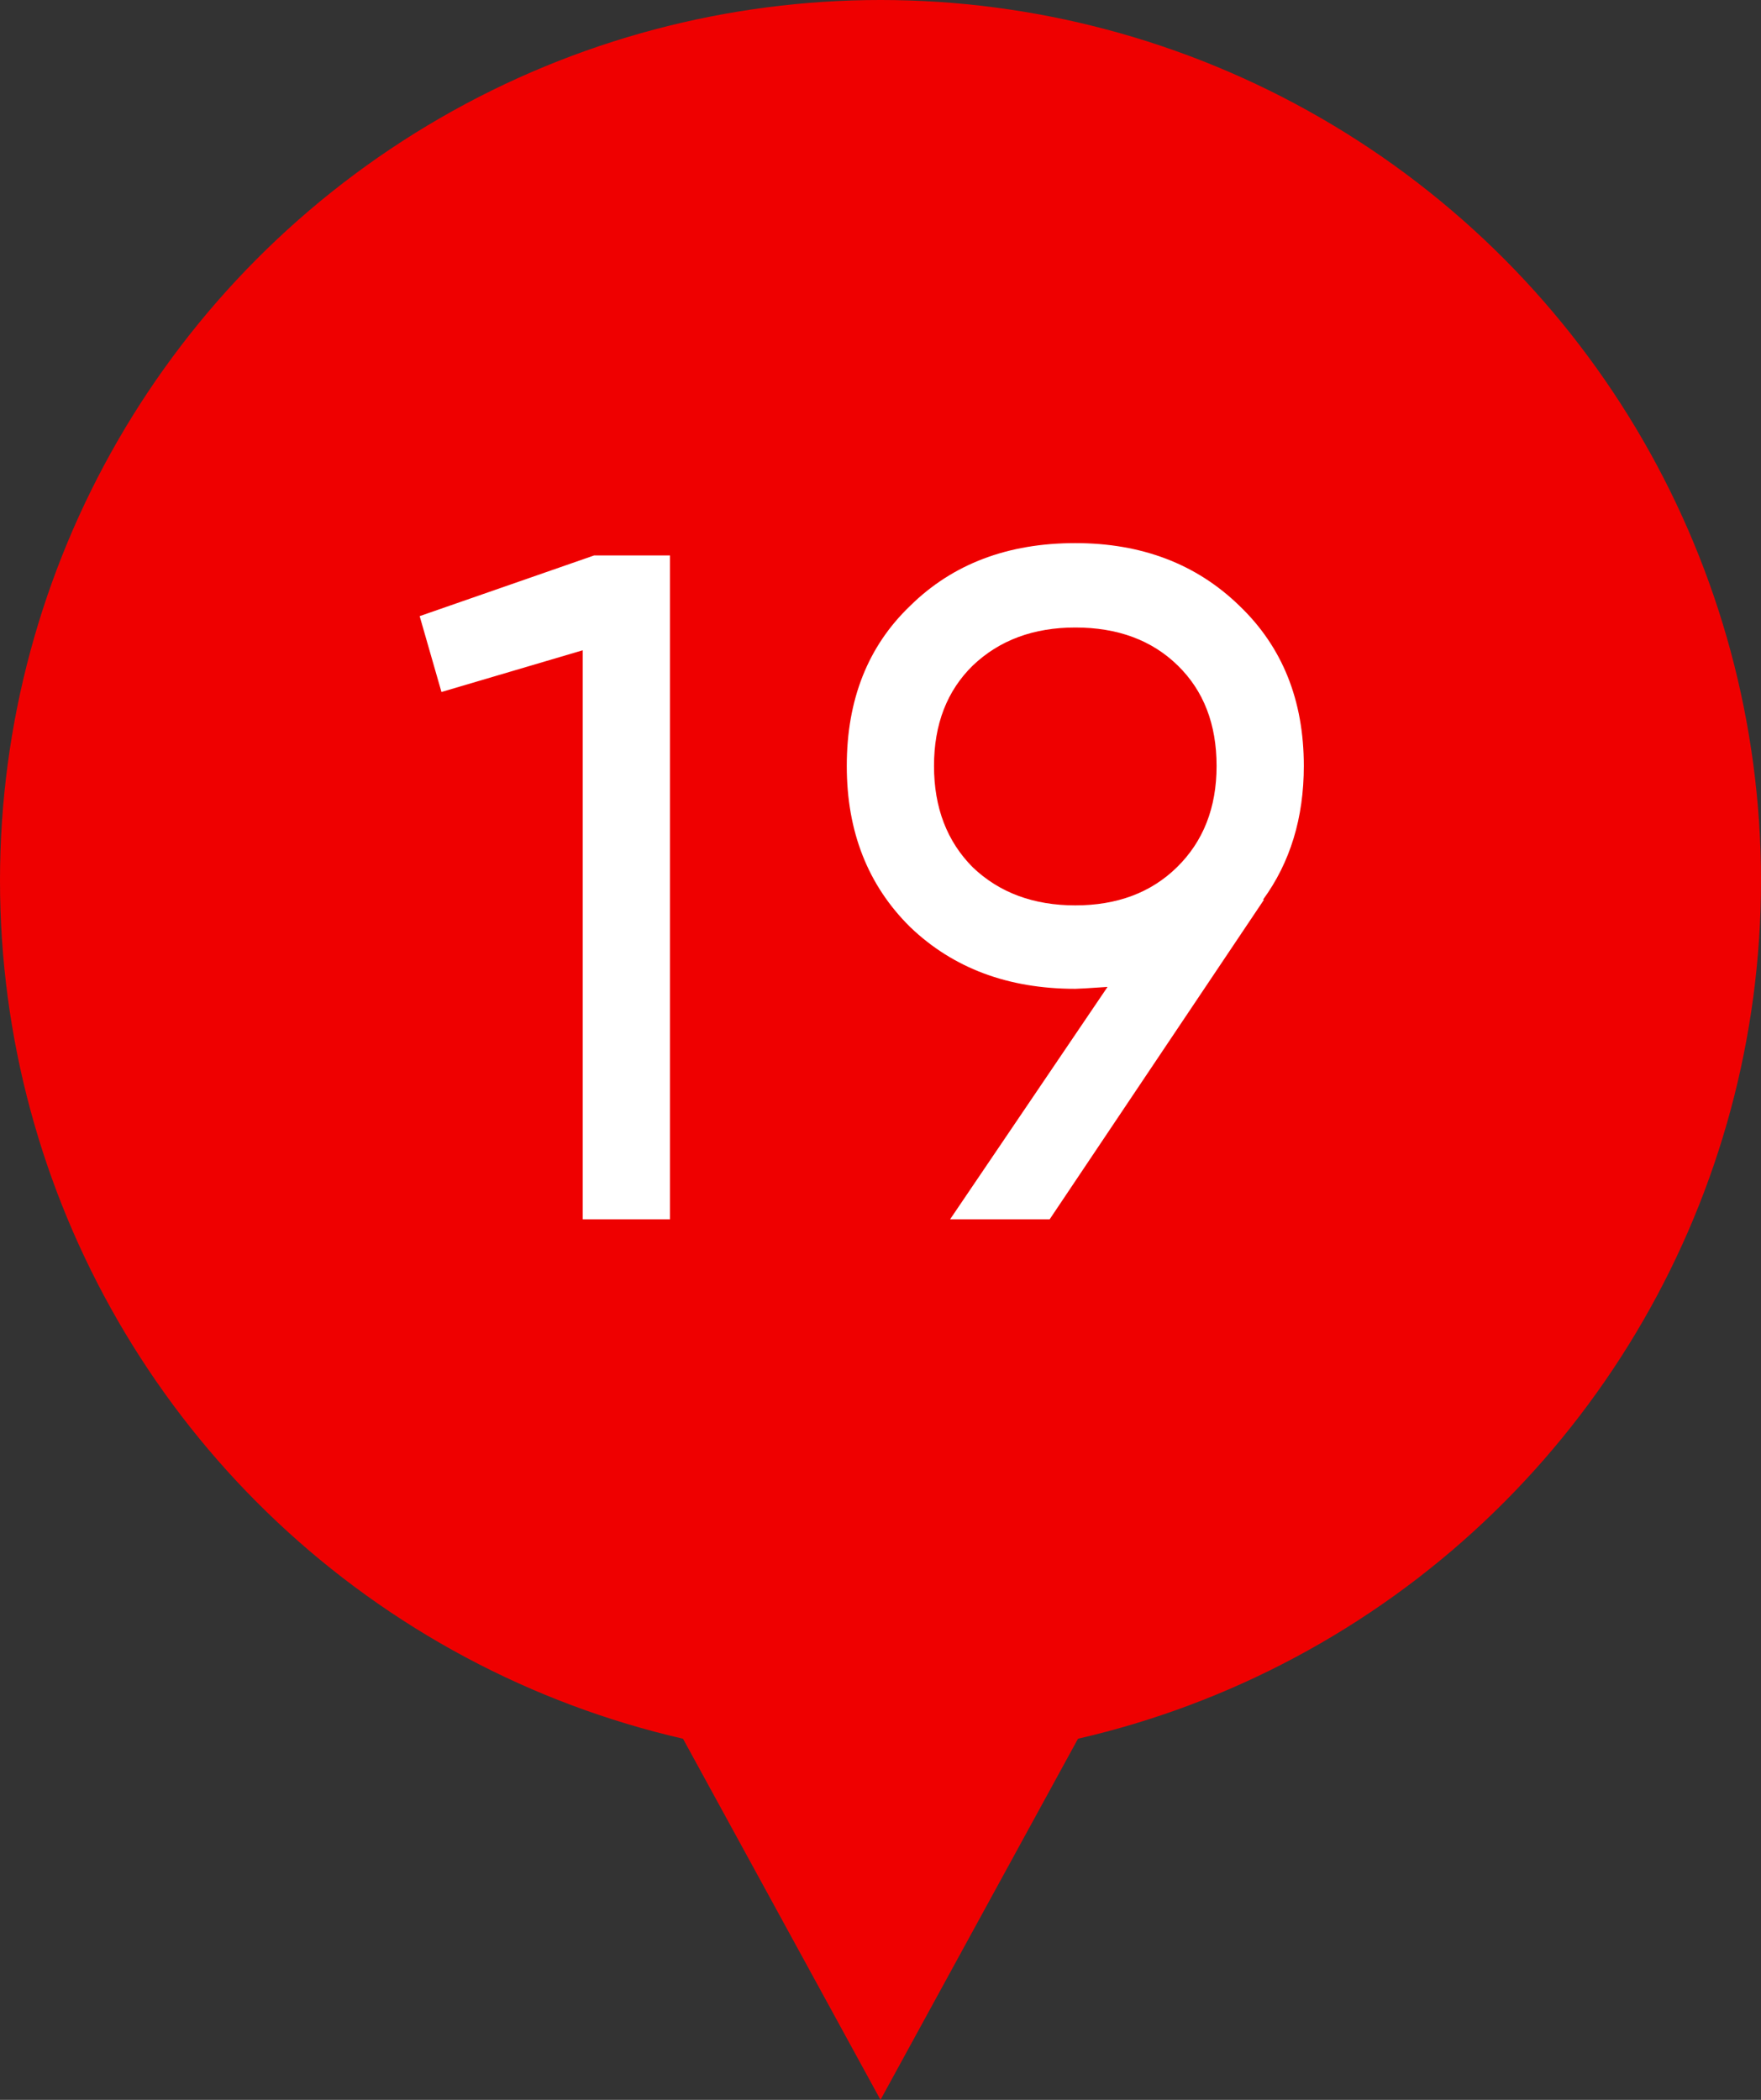
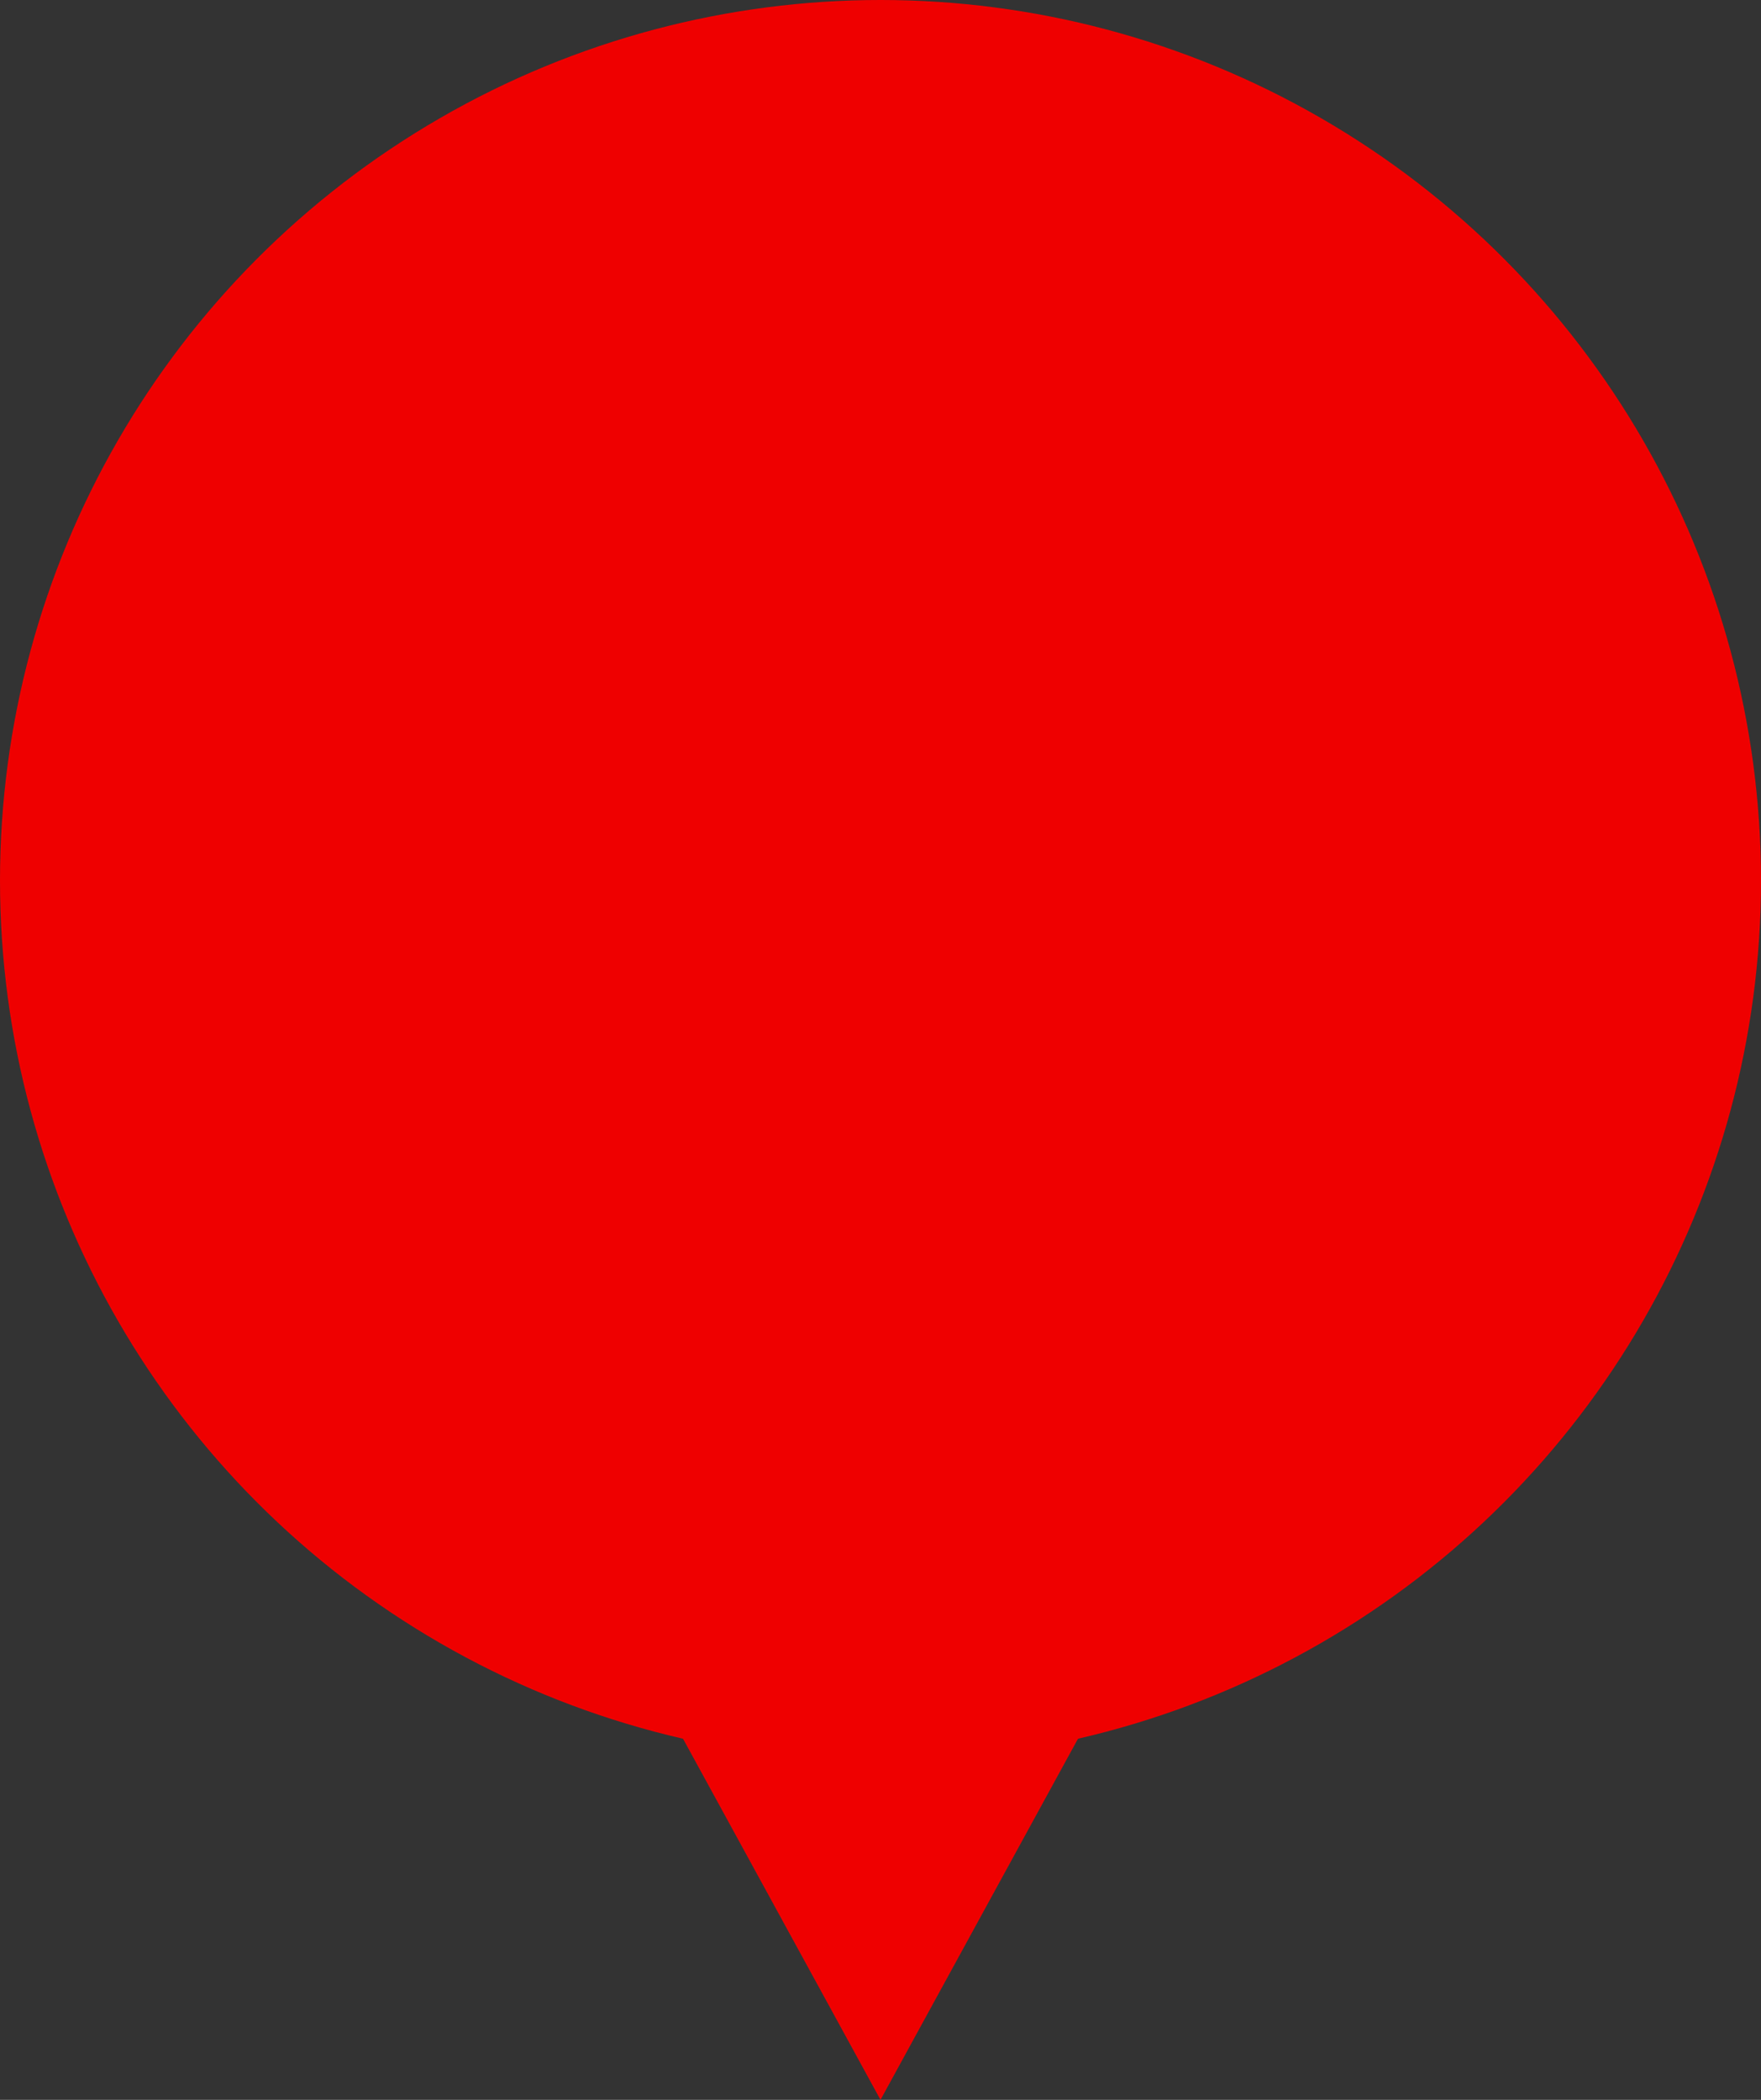
<svg xmlns="http://www.w3.org/2000/svg" width="26" height="31" viewBox="0 0 26 31" fill="none">
  <rect x="0" y="0" width="26" height="31" fill="#333333" stroke="none" />
  <path d="M13 31L5.206 16.75L20.794 16.75L13 31Z" fill="#EF0000" />
  <circle cx="13" cy="13" r="13" fill="#EF0000" />
-   <path d="M6.196 9.096L8.772 8.2H9.892V18H8.604V9.6L6.518 10.216L6.196 9.096ZM19.25 11.308C19.25 12.073 19.05 12.731 18.648 13.282H18.662L15.498 18H14.028L16.352 14.57C16.072 14.589 15.914 14.598 15.876 14.598C14.887 14.598 14.075 14.295 13.44 13.688C12.815 13.072 12.502 12.279 12.502 11.308C12.502 10.328 12.815 9.539 13.44 8.942C14.066 8.326 14.878 8.018 15.876 8.018C16.856 8.018 17.664 8.326 18.298 8.942C18.933 9.549 19.25 10.337 19.25 11.308ZM15.876 9.264C15.26 9.264 14.756 9.451 14.364 9.824C13.982 10.197 13.79 10.692 13.79 11.308C13.79 11.924 13.982 12.423 14.364 12.806C14.756 13.179 15.26 13.366 15.876 13.366C16.492 13.366 16.992 13.179 17.374 12.806C17.766 12.423 17.962 11.924 17.962 11.308C17.962 10.692 17.771 10.197 17.388 9.824C17.006 9.451 16.502 9.264 15.876 9.264Z" fill="white" />
</svg>